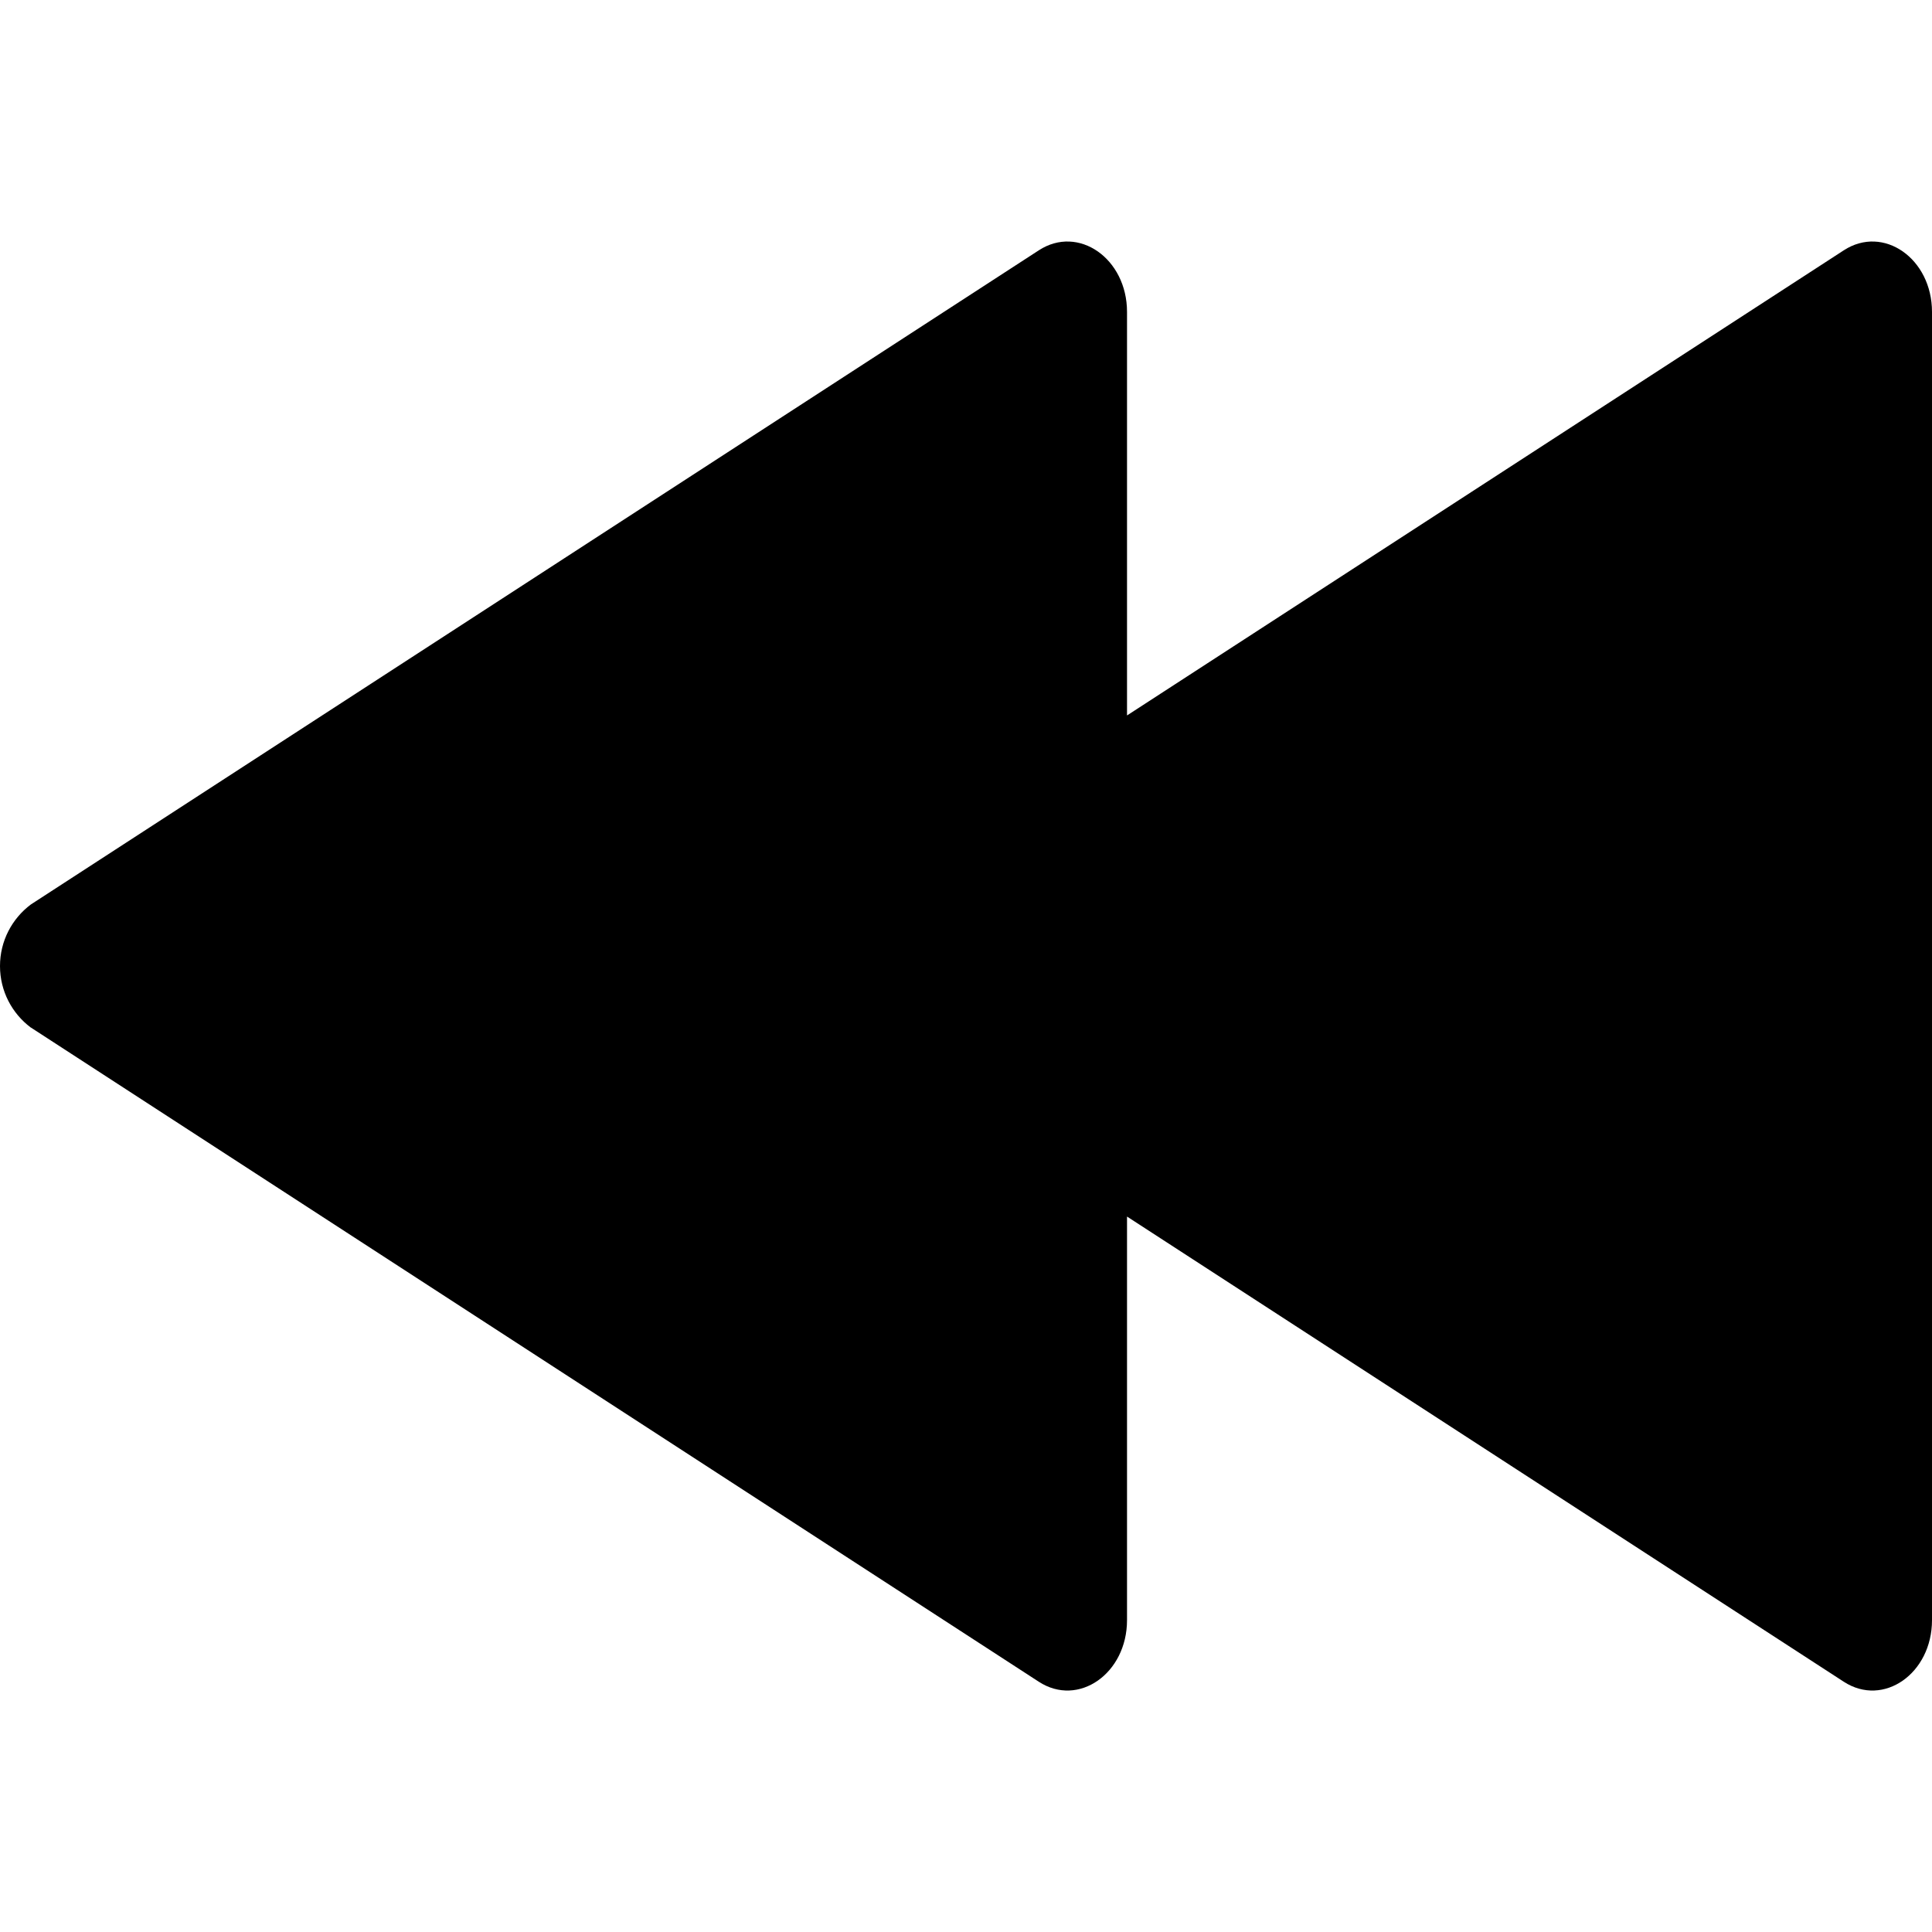
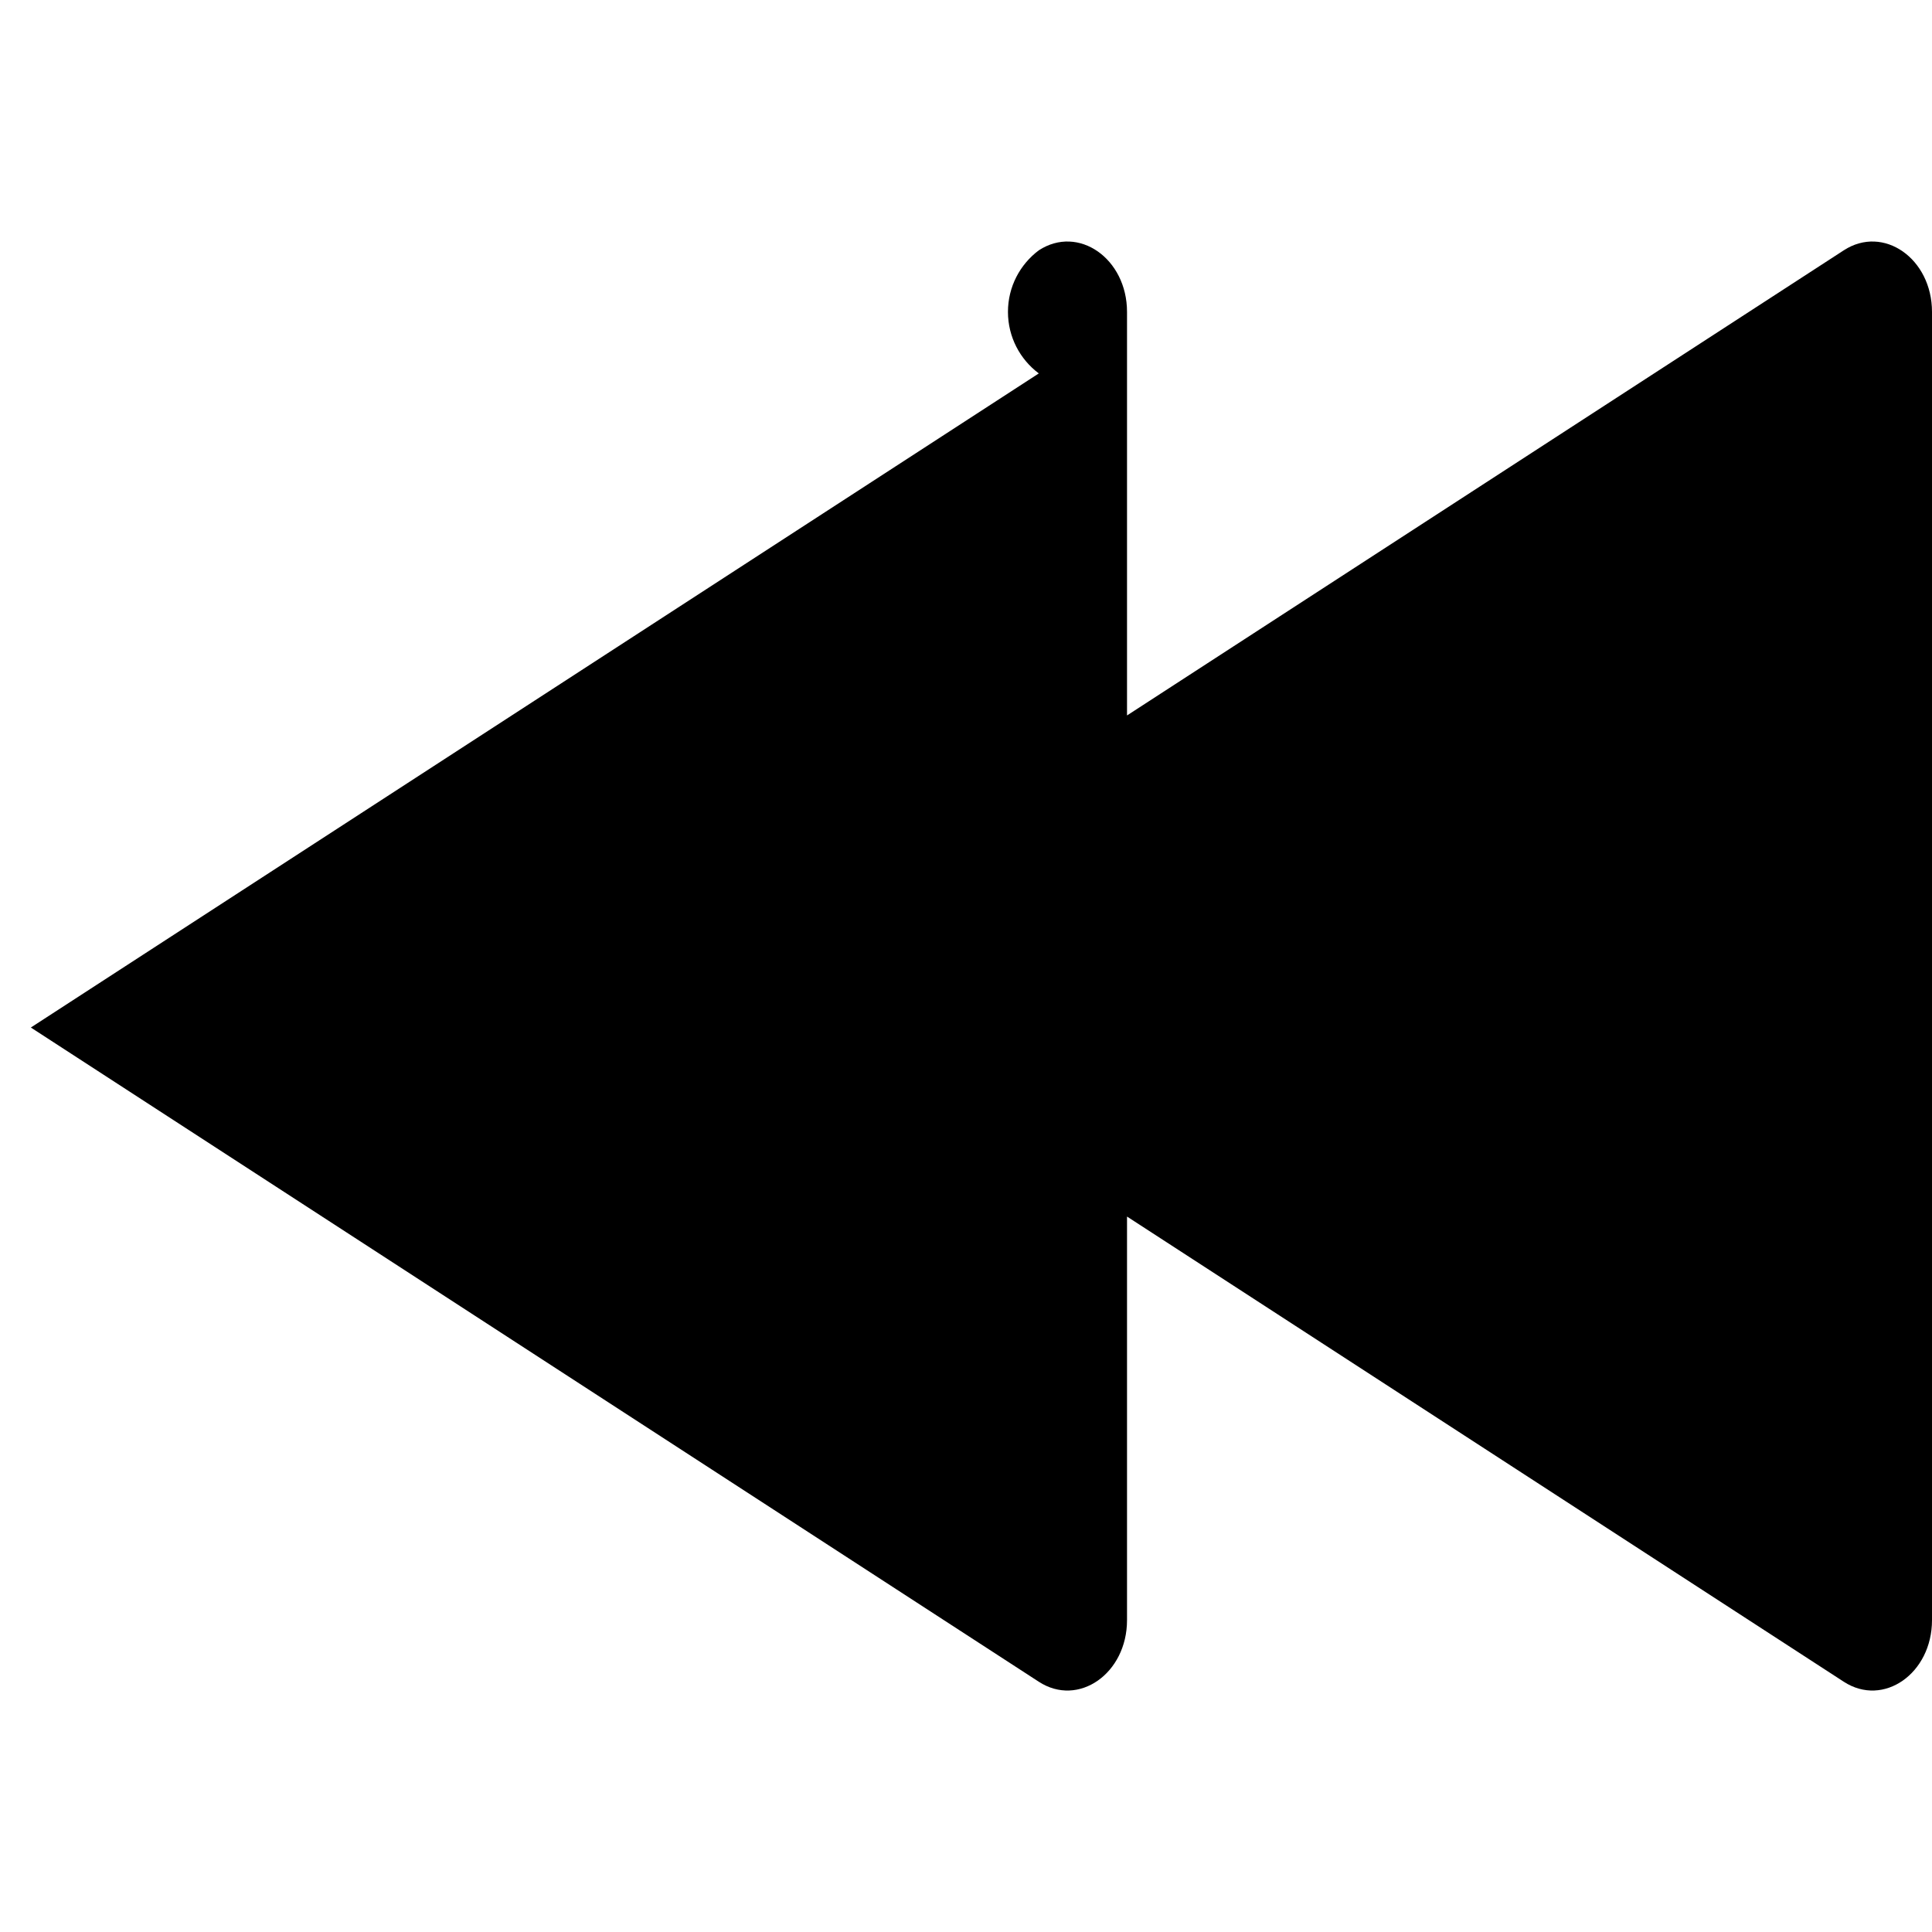
<svg xmlns="http://www.w3.org/2000/svg" fill="#000000" width="800px" height="800px" viewBox="0 -4 32 32">
-   <path d="m.511 13.019 16.695 10.836c.656.427 1.461-.136 1.461-1.02v-6.685l11.872 7.705c.656.427 1.461-.136 1.461-1.02v-21.669c0-.884-.805-1.447-1.461-1.02l-11.872 7.704v-6.684c0-.884-.805-1.447-1.461-1.02l-16.695 10.835c-.312.234-.511.604-.511 1.02s.2.785.508 1.017l.003.002z" />
+   <path d="m.511 13.019 16.695 10.836c.656.427 1.461-.136 1.461-1.02v-6.685l11.872 7.705c.656.427 1.461-.136 1.461-1.02v-21.669c0-.884-.805-1.447-1.461-1.02l-11.872 7.704v-6.684c0-.884-.805-1.447-1.461-1.02c-.312.234-.511.604-.511 1.02s.2.785.508 1.017l.003.002z" />
</svg>